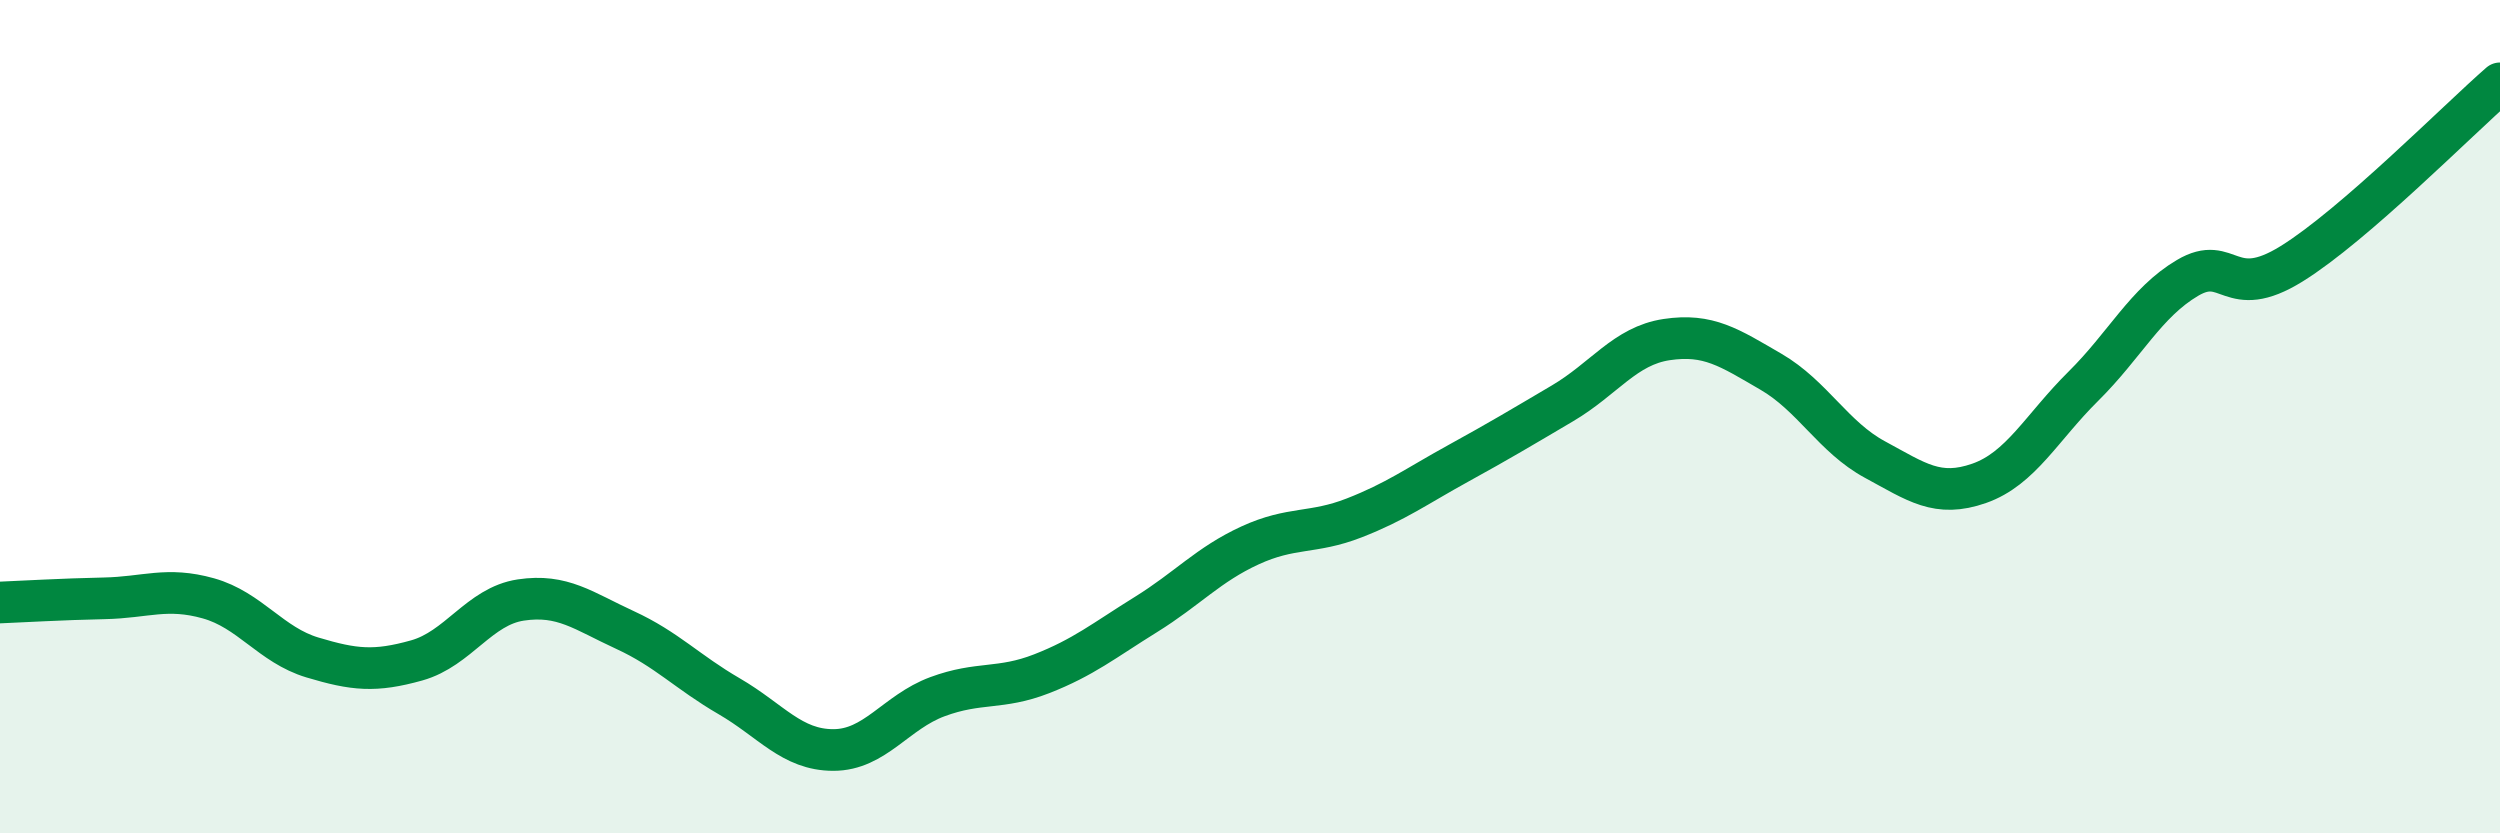
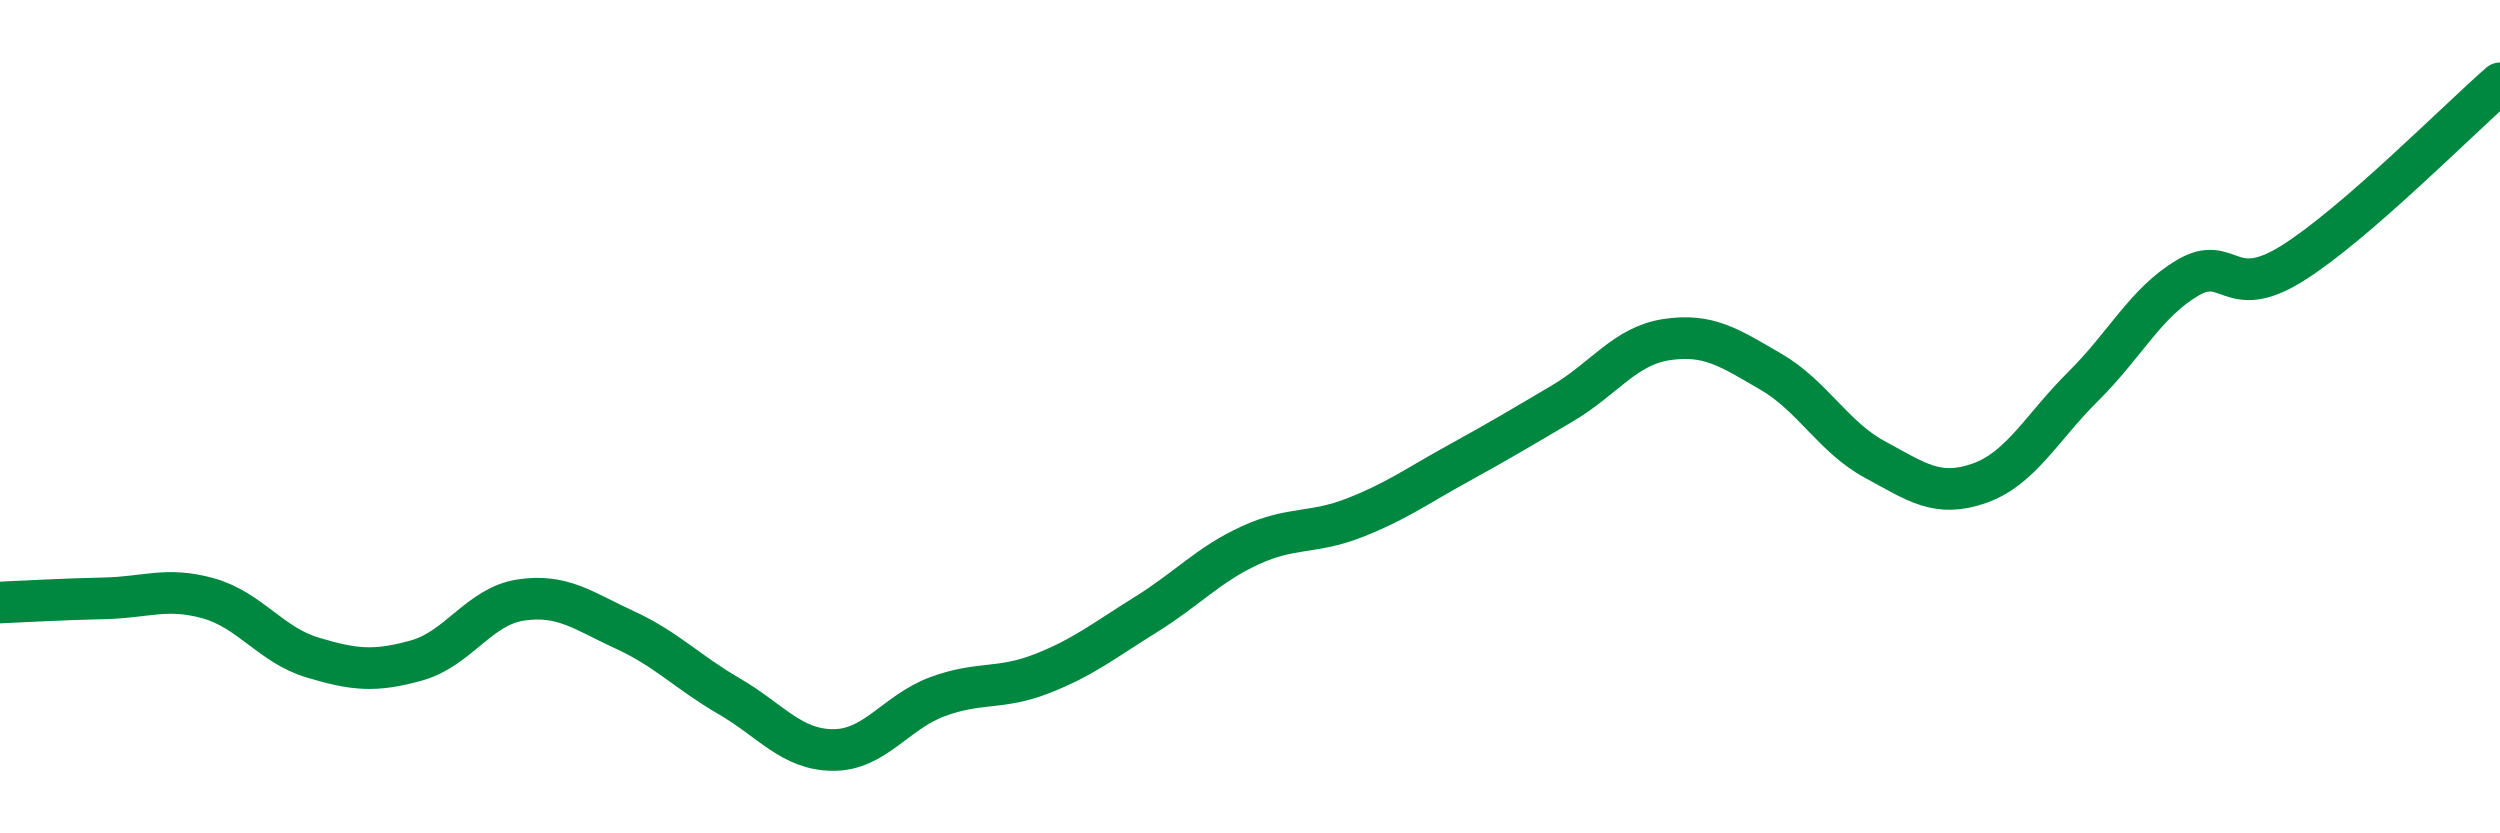
<svg xmlns="http://www.w3.org/2000/svg" width="60" height="20" viewBox="0 0 60 20">
-   <path d="M 0,14.46 C 0.5,14.44 1.5,14.38 2.5,14.36 C 3.5,14.34 4,14.08 5,14.36 C 6,14.64 6.5,15.48 7.5,15.78 C 8.5,16.08 9,16.13 10,15.85 C 11,15.57 11.5,14.55 12.5,14.4 C 13.5,14.25 14,14.66 15,15.12 C 16,15.58 16.5,16.13 17.5,16.71 C 18.5,17.29 19,18 20,18 C 21,18 21.5,17.09 22.5,16.72 C 23.5,16.35 24,16.56 25,16.17 C 26,15.78 26.5,15.37 27.5,14.75 C 28.5,14.13 29,13.55 30,13.09 C 31,12.63 31.5,12.82 32.5,12.43 C 33.5,12.04 34,11.67 35,11.12 C 36,10.57 36.5,10.27 37.5,9.68 C 38.5,9.09 39,8.3 40,8.15 C 41,8 41.5,8.34 42.5,8.92 C 43.5,9.5 44,10.49 45,11.03 C 46,11.57 46.5,11.95 47.5,11.6 C 48.5,11.25 49,10.26 50,9.27 C 51,8.28 51.5,7.26 52.5,6.67 C 53.5,6.08 53.5,7.26 55,6.33 C 56.5,5.4 59,2.87 60,2L60 20L0 20Z" fill="#008740" opacity="0.1" stroke-linecap="round" stroke-linejoin="round" />
  <path d="M 0,14.46 C 0.5,14.44 1.5,14.38 2.5,14.36 C 3.5,14.34 4,14.08 5,14.36 C 6,14.64 6.5,15.48 7.5,15.78 C 8.5,16.08 9,16.13 10,15.85 C 11,15.57 11.5,14.55 12.5,14.4 C 13.5,14.25 14,14.66 15,15.12 C 16,15.58 16.5,16.13 17.5,16.71 C 18.5,17.29 19,18 20,18 C 21,18 21.5,17.09 22.5,16.72 C 23.5,16.35 24,16.56 25,16.17 C 26,15.78 26.5,15.37 27.5,14.75 C 28.5,14.13 29,13.55 30,13.09 C 31,12.63 31.5,12.82 32.5,12.43 C 33.5,12.04 34,11.67 35,11.12 C 36,10.57 36.5,10.27 37.5,9.68 C 38.5,9.09 39,8.3 40,8.15 C 41,8 41.5,8.34 42.5,8.92 C 43.5,9.5 44,10.49 45,11.03 C 46,11.57 46.5,11.95 47.5,11.6 C 48.5,11.25 49,10.26 50,9.27 C 51,8.28 51.5,7.26 52.5,6.67 C 53.5,6.08 53.5,7.26 55,6.33 C 56.5,5.4 59,2.87 60,2" stroke="#008740" stroke-width="1" fill="none" stroke-linecap="round" stroke-linejoin="round" />
</svg>